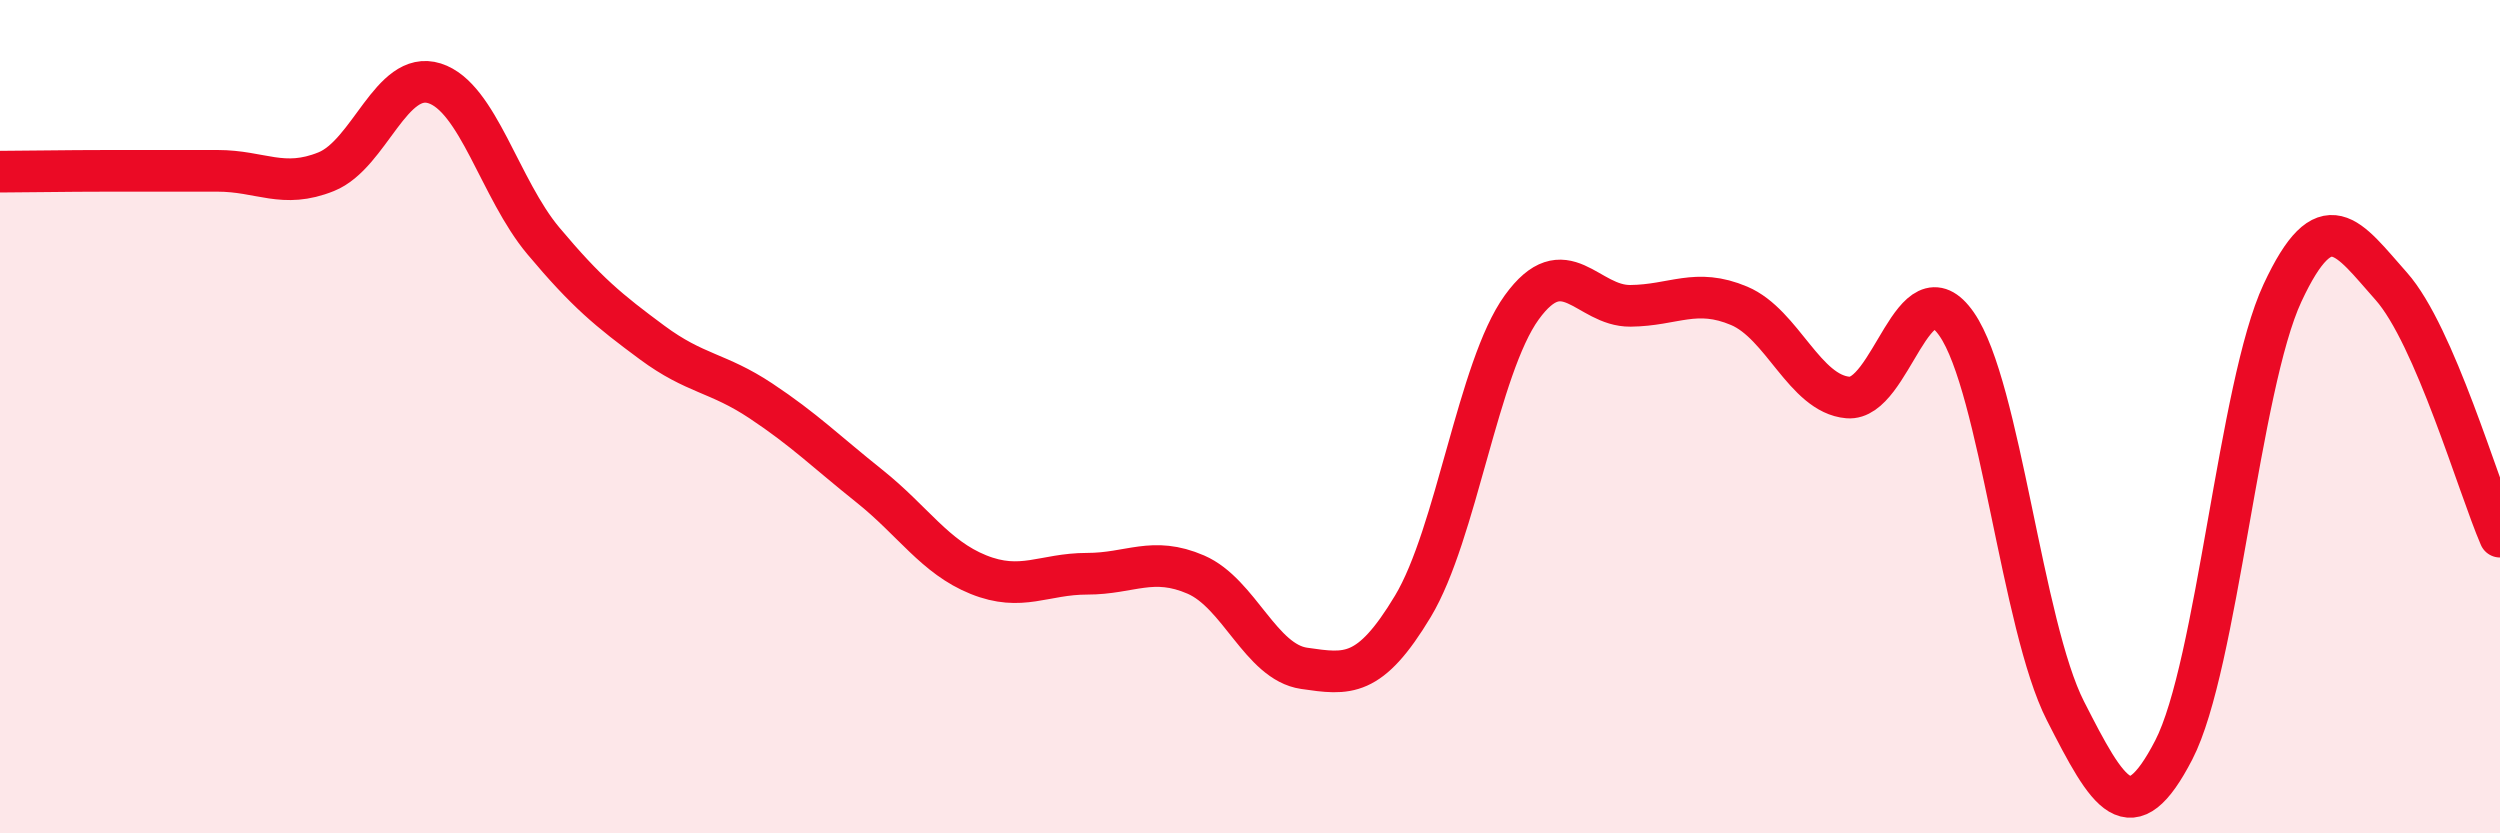
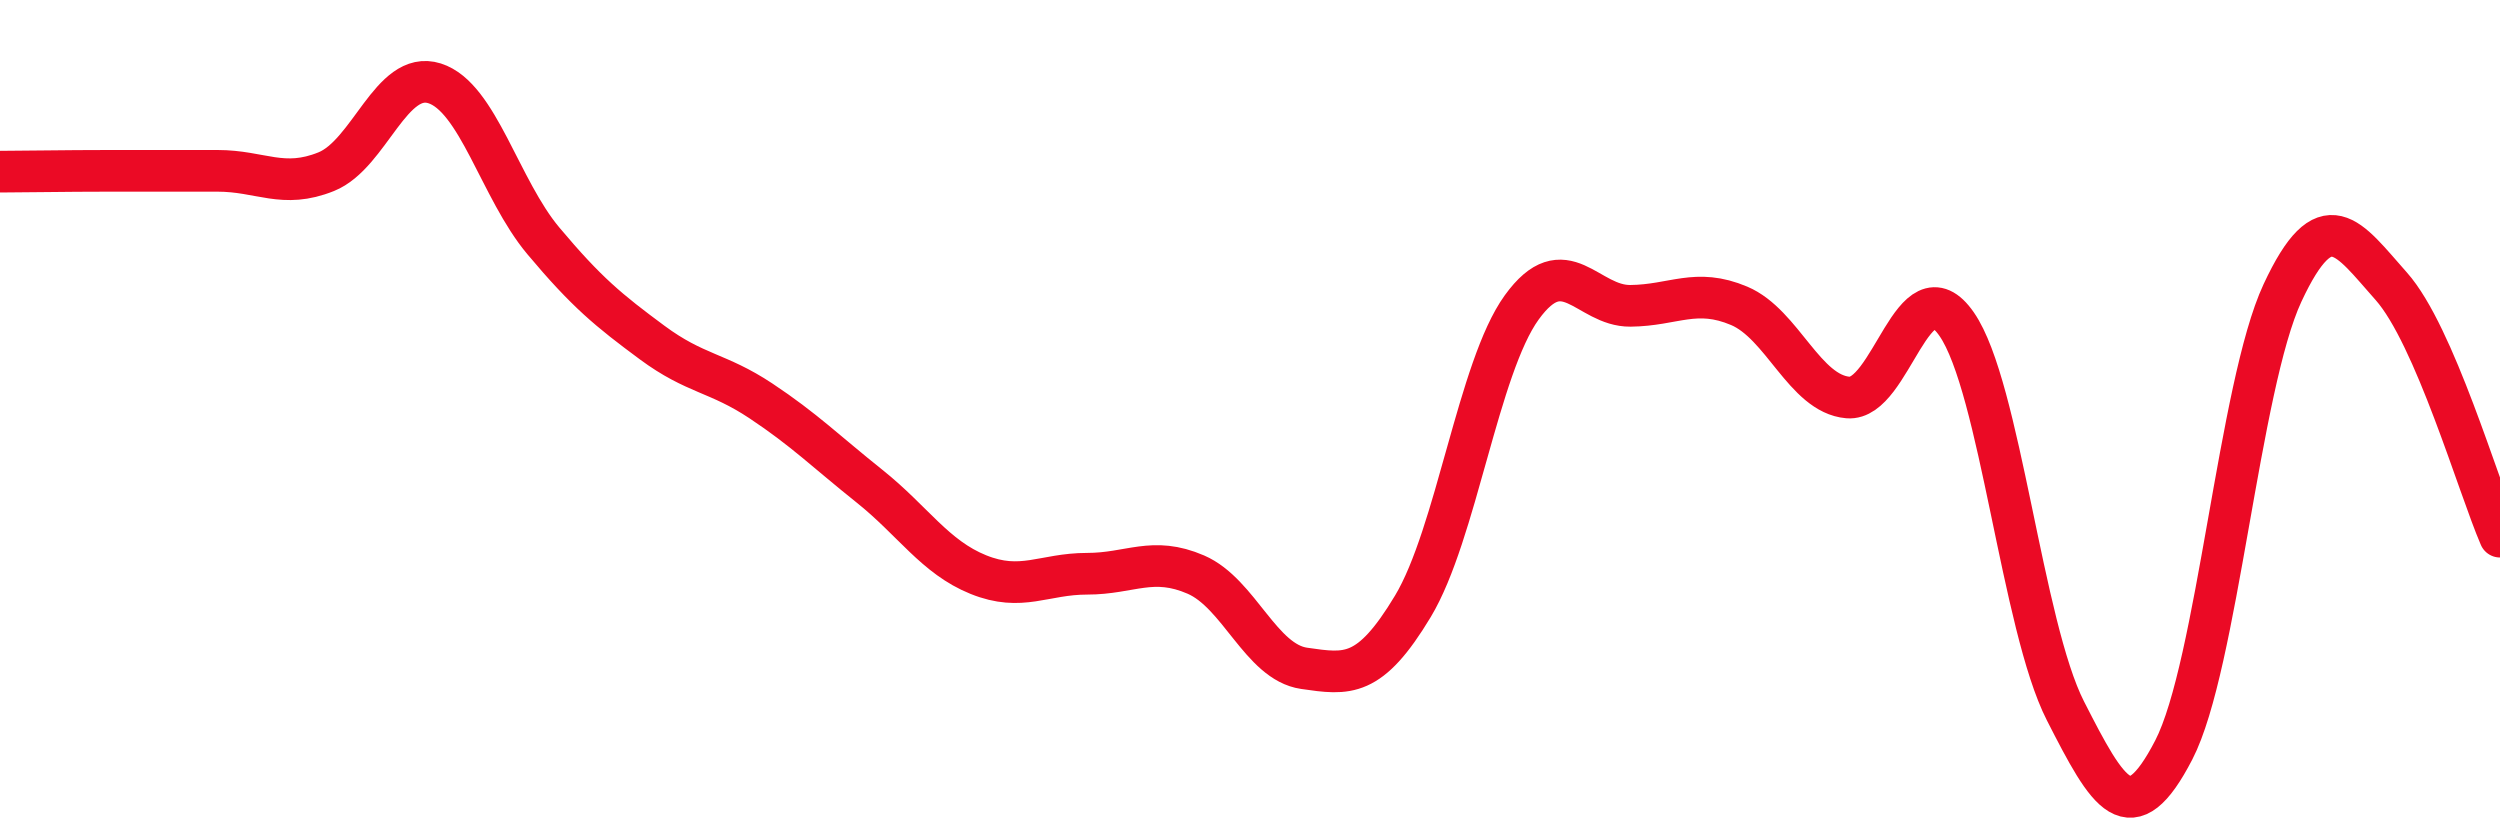
<svg xmlns="http://www.w3.org/2000/svg" width="60" height="20" viewBox="0 0 60 20">
-   <path d="M 0,4.12 C 0.52,4.12 1.57,4.1 2.61,4.1 C 3.65,4.1 4.18,4.1 5.22,4.1 C 6.26,4.1 6.79,4.54 7.83,4.12 C 8.87,3.7 9.39,1.67 10.43,2 C 11.47,2.33 12,4.54 13.04,5.78 C 14.08,7.02 14.61,7.45 15.65,8.22 C 16.69,8.99 17.22,8.93 18.26,9.62 C 19.3,10.31 19.83,10.84 20.87,11.67 C 21.91,12.5 22.44,13.37 23.48,13.79 C 24.52,14.21 25.05,13.77 26.09,13.77 C 27.13,13.77 27.66,13.34 28.7,13.79 C 29.74,14.24 30.26,15.89 31.3,16.04 C 32.34,16.19 32.87,16.28 33.91,14.55 C 34.95,12.82 35.48,8.82 36.52,7.38 C 37.56,5.94 38.09,7.35 39.13,7.34 C 40.17,7.33 40.7,6.9 41.74,7.34 C 42.78,7.78 43.31,9.45 44.35,9.54 C 45.39,9.63 45.92,6.28 46.96,7.78 C 48,9.28 48.53,15.02 49.57,17.06 C 50.61,19.1 51.13,20.01 52.17,18 C 53.21,15.99 53.74,9.26 54.78,7.03 C 55.82,4.8 56.35,5.7 57.39,6.87 C 58.43,8.04 59.48,11.68 60,12.88L60 20L0 20Z" fill="#EB0A25" opacity="0.1" stroke-linecap="round" stroke-linejoin="round" />
  <path d="M 0,4.12 C 0.52,4.12 1.57,4.1 2.61,4.1 C 3.65,4.1 4.18,4.1 5.22,4.1 C 6.26,4.1 6.79,4.54 7.83,4.12 C 8.87,3.7 9.39,1.67 10.43,2 C 11.47,2.33 12,4.54 13.04,5.78 C 14.08,7.02 14.61,7.45 15.65,8.22 C 16.69,8.99 17.22,8.93 18.26,9.62 C 19.3,10.31 19.83,10.84 20.87,11.67 C 21.91,12.5 22.44,13.37 23.48,13.79 C 24.52,14.21 25.05,13.77 26.09,13.77 C 27.13,13.77 27.66,13.34 28.7,13.79 C 29.74,14.24 30.26,15.89 31.3,16.04 C 32.34,16.19 32.87,16.28 33.91,14.55 C 34.95,12.82 35.48,8.82 36.52,7.38 C 37.56,5.94 38.09,7.35 39.13,7.34 C 40.17,7.33 40.7,6.9 41.74,7.34 C 42.78,7.78 43.31,9.45 44.35,9.54 C 45.39,9.63 45.92,6.28 46.96,7.78 C 48,9.28 48.53,15.02 49.57,17.06 C 50.61,19.1 51.13,20.01 52.17,18 C 53.21,15.99 53.74,9.26 54.78,7.03 C 55.82,4.8 56.35,5.7 57.39,6.87 C 58.43,8.04 59.48,11.68 60,12.88" stroke="#EB0A25" stroke-width="1" fill="none" stroke-linecap="round" stroke-linejoin="round" />
</svg>